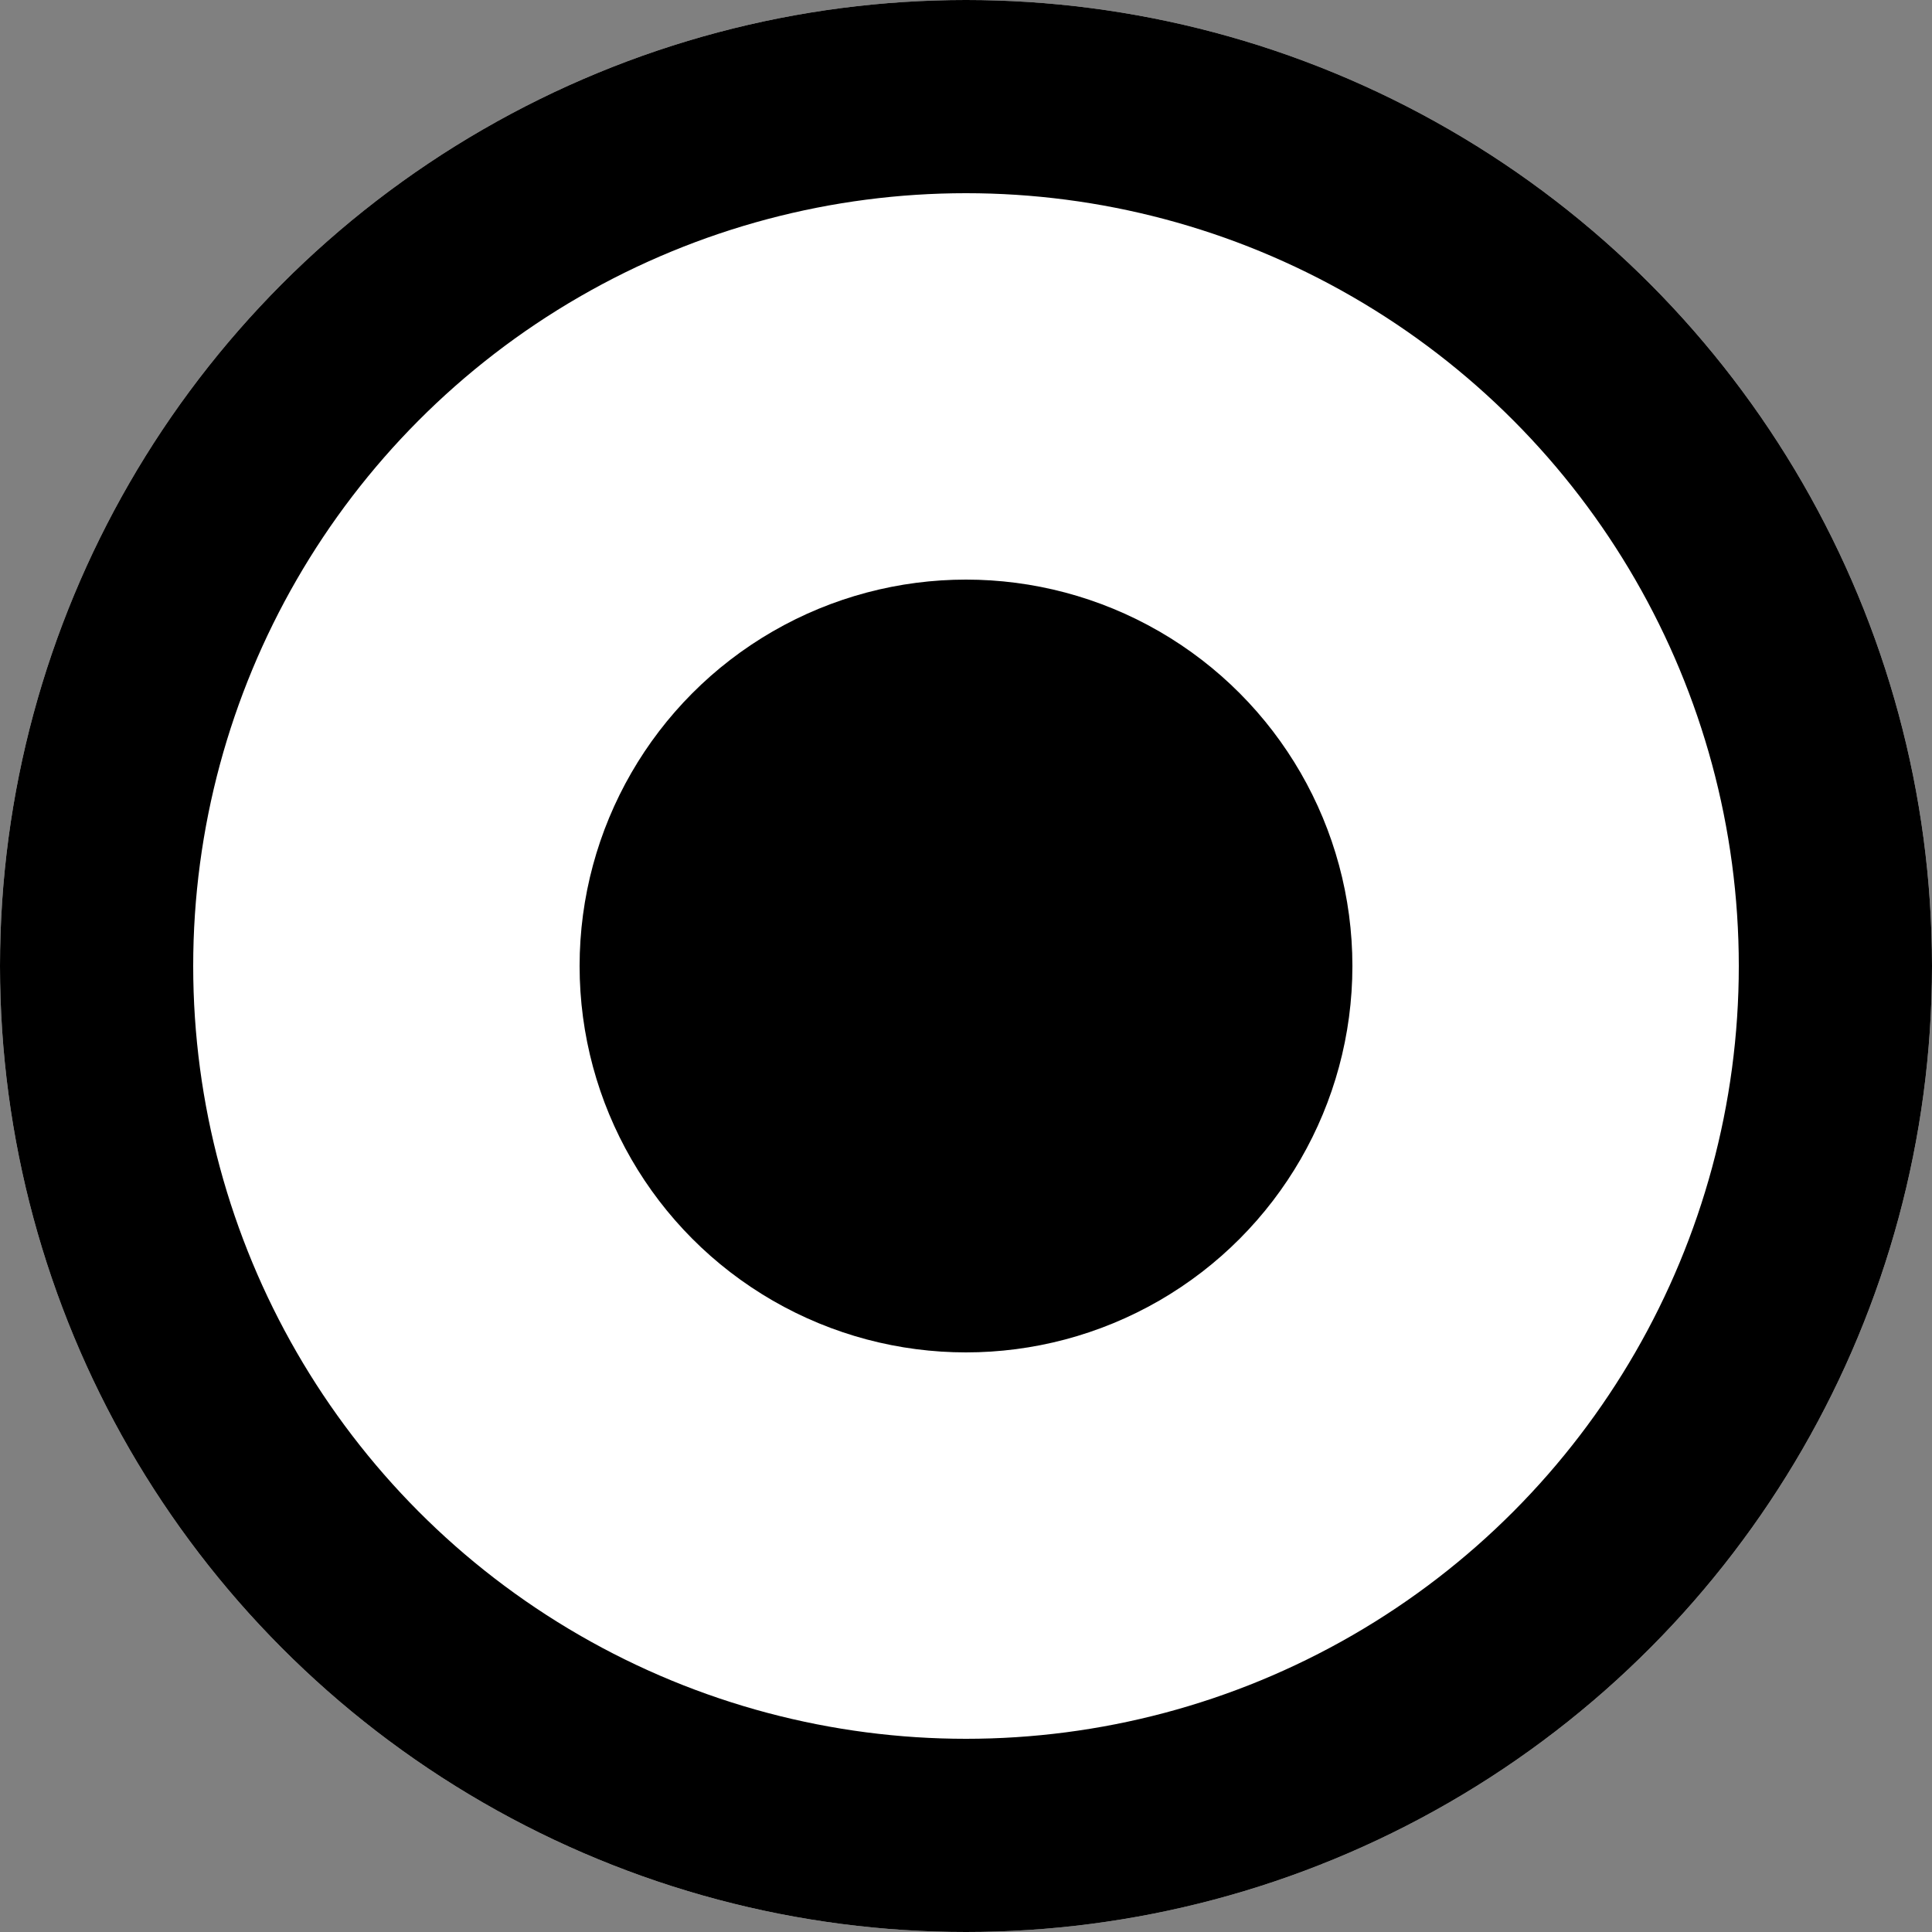
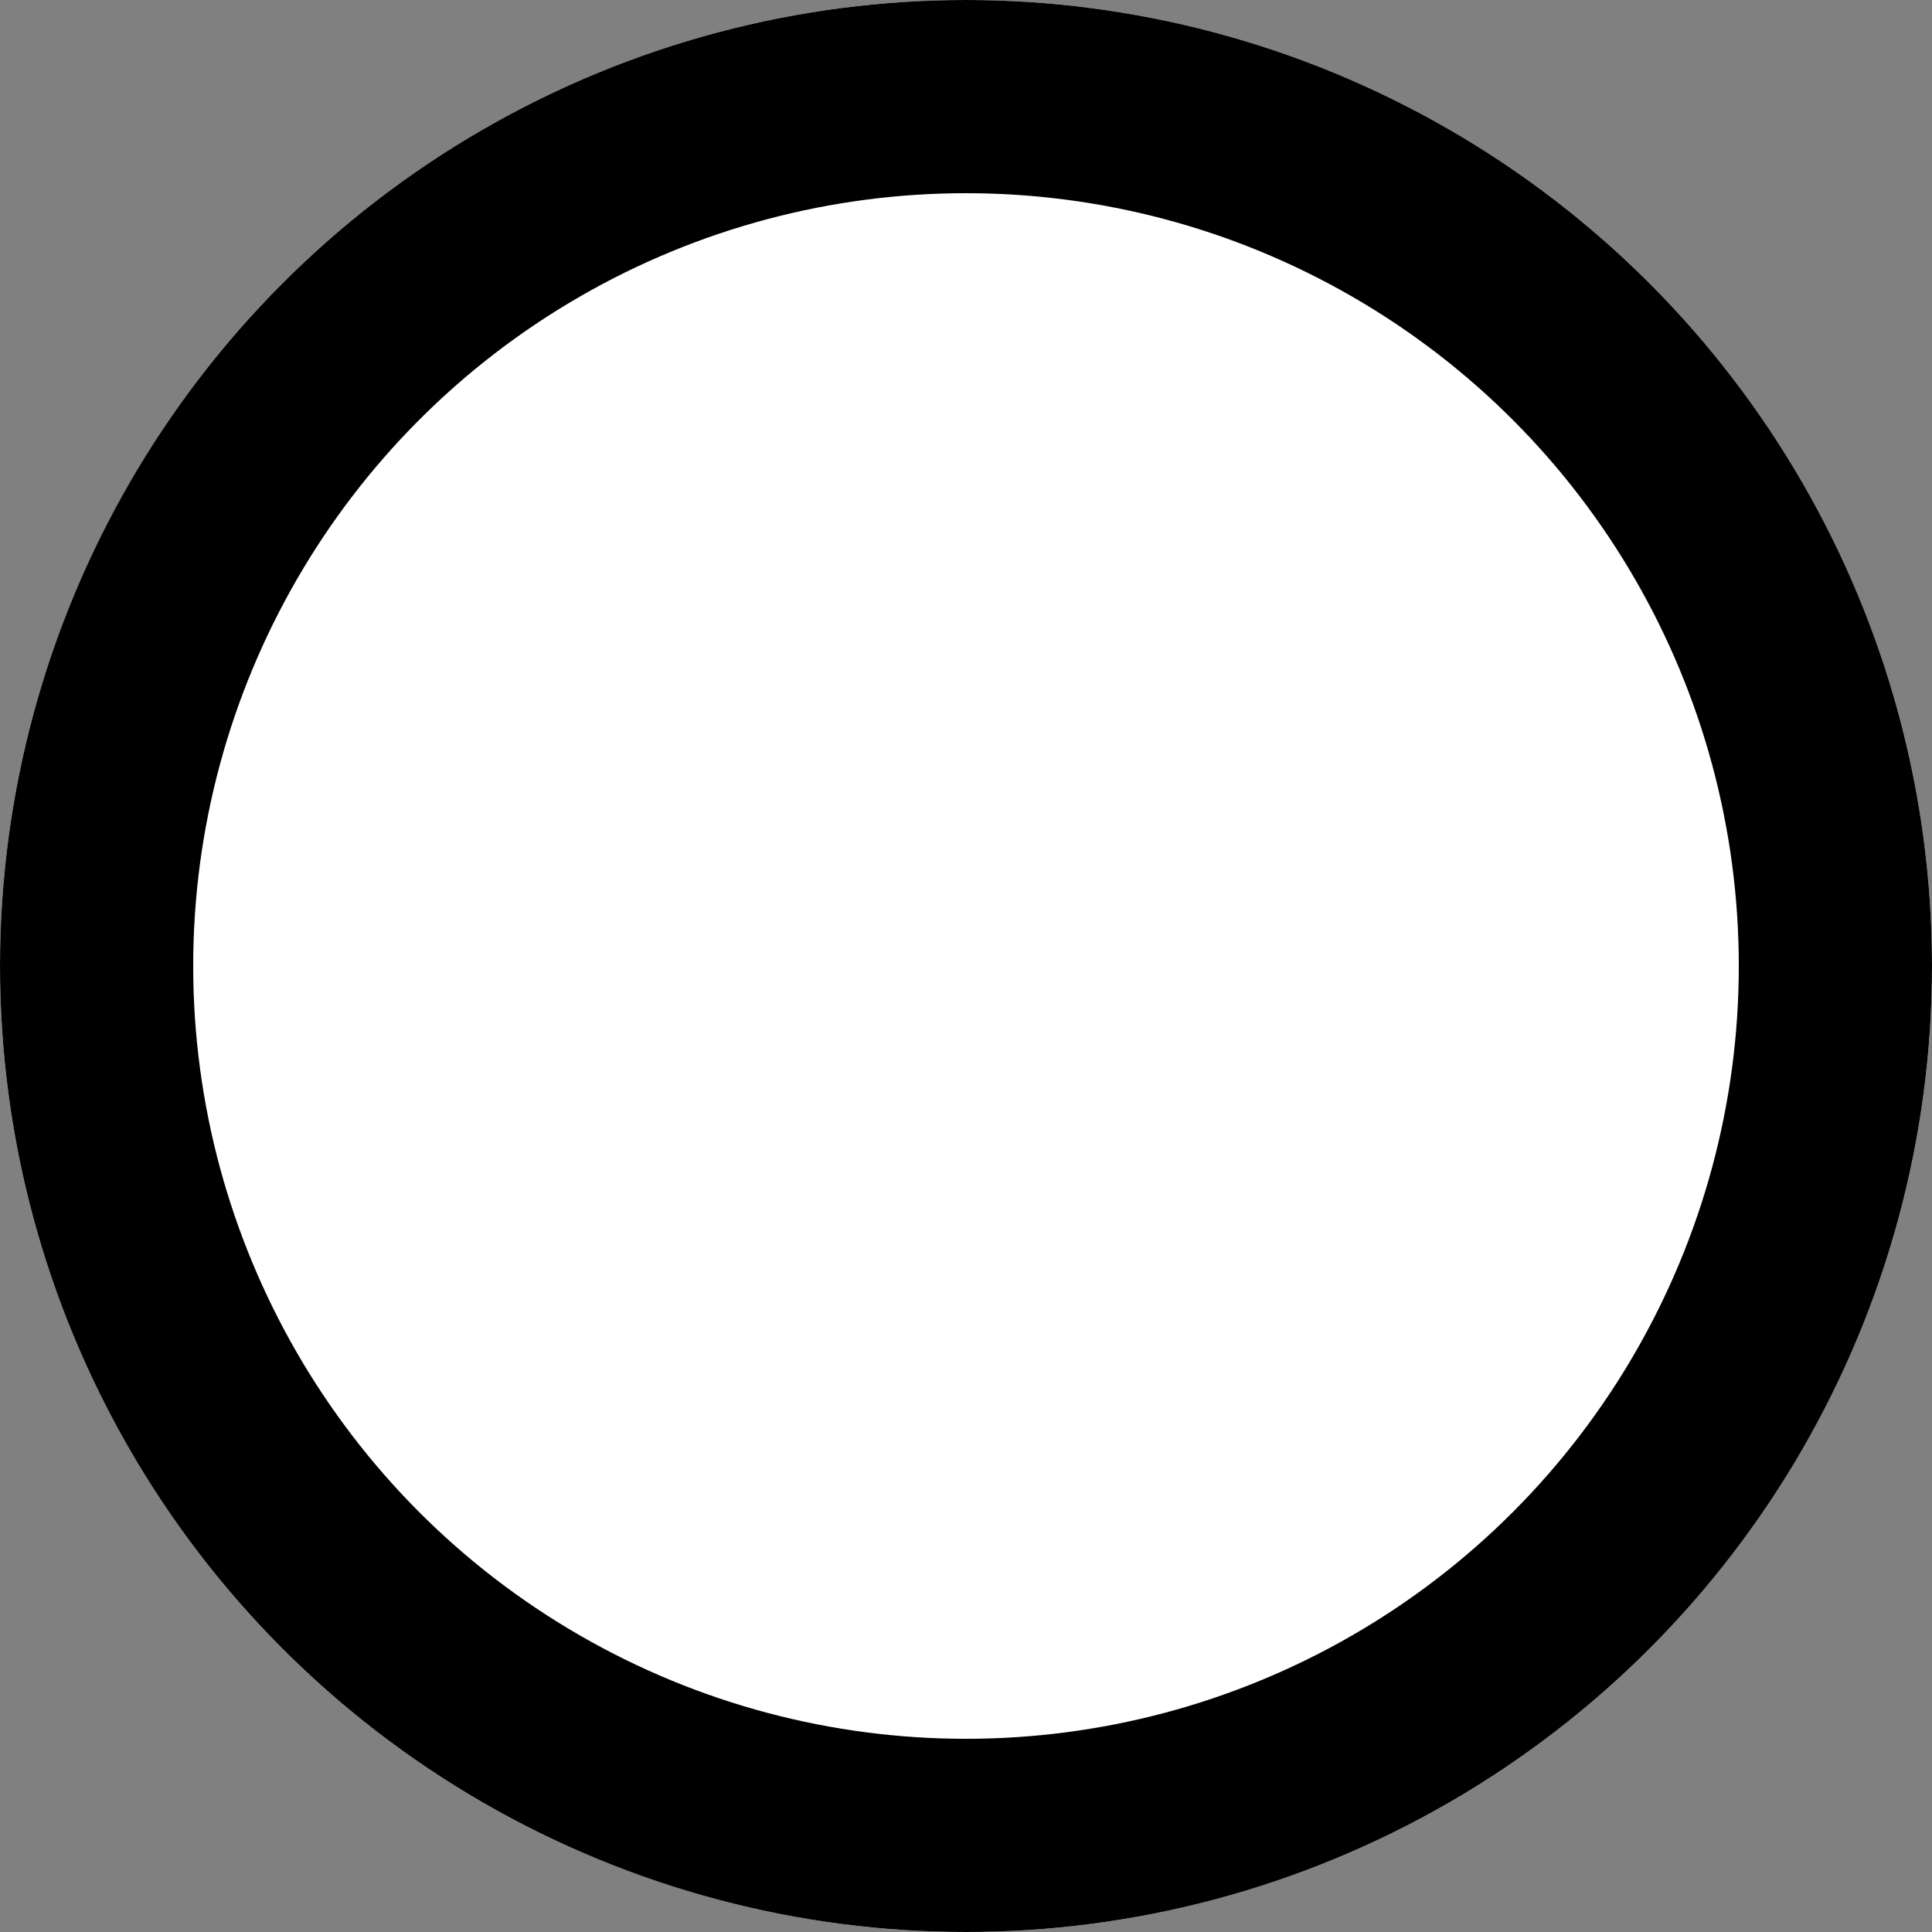
<svg xmlns="http://www.w3.org/2000/svg" width="20" height="20" viewBox="0 0 20 20">
  <rect x="0" y="0" width="20" height="20" fill="#808080" stroke="none" />
  <g id="Group_84" data-name="Group 84" transform="translate(-120 -234)">
    <g id="Ellipse_258" data-name="Ellipse 258" transform="translate(120 234)" fill="#fff" stroke="#000" stroke-width="2">
      <circle cx="10" cy="10" r="10" stroke="none" />
      <circle cx="10" cy="10" r="9" fill="none" />
    </g>
-     <circle id="Ellipse_257" data-name="Ellipse 257" cx="4" cy="4" r="4" transform="translate(134 248) rotate(180)" />
  </g>
</svg>